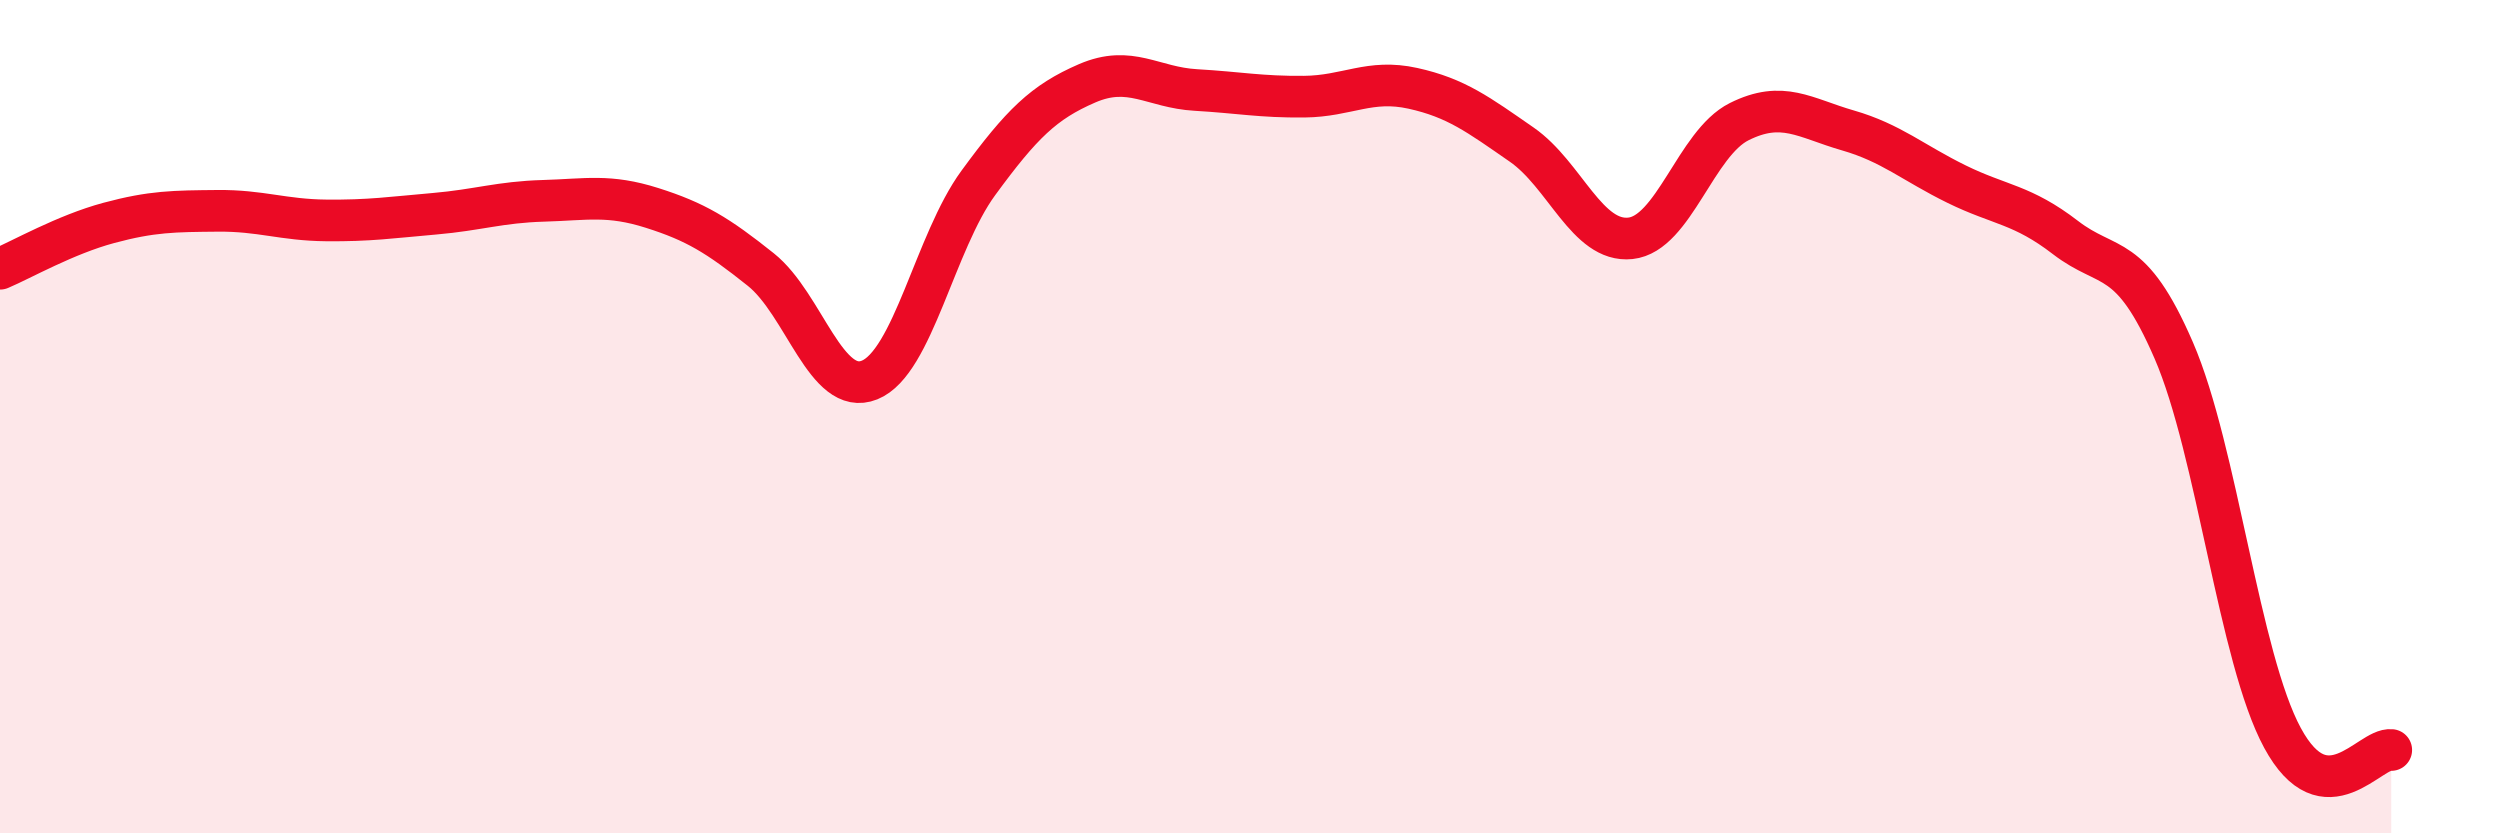
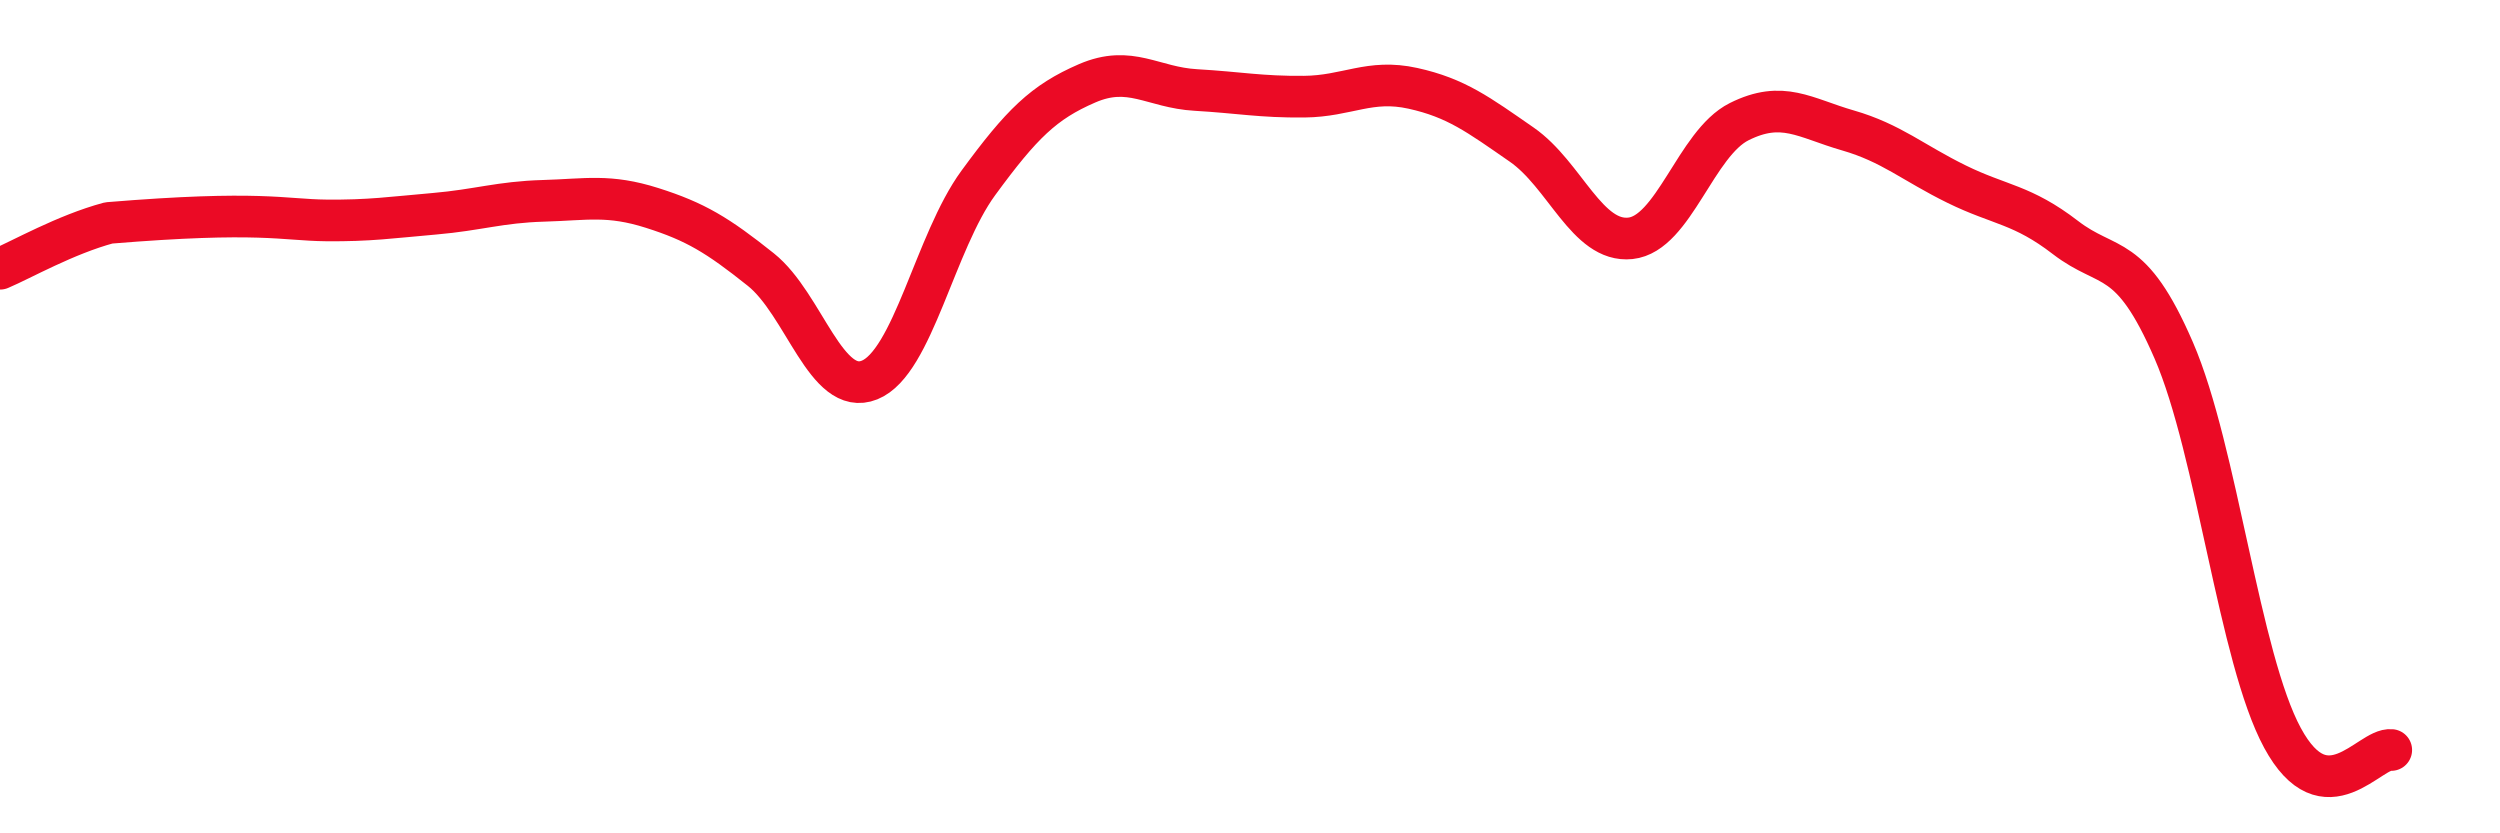
<svg xmlns="http://www.w3.org/2000/svg" width="60" height="20" viewBox="0 0 60 20">
-   <path d="M 0,6.45 C 0.52,6.23 1.57,5.63 2.61,5.35 C 3.65,5.07 4.18,5.07 5.22,5.06 C 6.26,5.05 6.79,5.28 7.83,5.29 C 8.87,5.3 9.39,5.22 10.43,5.13 C 11.47,5.04 12,4.85 13.04,4.82 C 14.08,4.79 14.61,4.66 15.65,4.99 C 16.69,5.32 17.22,5.64 18.26,6.47 C 19.3,7.3 19.83,9.54 20.87,9.12 C 21.91,8.7 22.44,5.81 23.48,4.39 C 24.52,2.97 25.05,2.45 26.09,2 C 27.13,1.55 27.66,2.1 28.7,2.16 C 29.74,2.22 30.26,2.33 31.3,2.32 C 32.34,2.31 32.87,1.89 33.91,2.12 C 34.95,2.35 35.48,2.75 36.52,3.47 C 37.56,4.19 38.09,5.83 39.13,5.72 C 40.17,5.61 40.7,3.44 41.74,2.92 C 42.78,2.4 43.31,2.83 44.35,3.13 C 45.39,3.43 45.92,3.91 46.96,4.42 C 48,4.93 48.53,4.9 49.57,5.7 C 50.61,6.5 51.13,6.01 52.17,8.41 C 53.21,10.81 53.74,15.79 54.78,17.71 C 55.82,19.63 56.87,17.94 57.39,18L57.39 20L0 20Z" fill="#EB0A25" opacity="0.1" stroke-linecap="round" stroke-linejoin="round" />
-   <path d="M 0,6.45 C 0.52,6.23 1.57,5.63 2.61,5.35 C 3.65,5.07 4.18,5.07 5.22,5.06 C 6.26,5.05 6.79,5.28 7.83,5.29 C 8.87,5.3 9.39,5.22 10.43,5.13 C 11.47,5.04 12,4.85 13.04,4.82 C 14.08,4.79 14.61,4.66 15.65,4.99 C 16.69,5.32 17.22,5.64 18.26,6.47 C 19.3,7.3 19.83,9.54 20.87,9.12 C 21.91,8.7 22.44,5.81 23.48,4.39 C 24.52,2.97 25.05,2.45 26.09,2 C 27.13,1.55 27.66,2.1 28.7,2.16 C 29.74,2.22 30.26,2.33 31.3,2.32 C 32.34,2.31 32.87,1.89 33.91,2.12 C 34.95,2.35 35.48,2.75 36.52,3.47 C 37.56,4.19 38.09,5.83 39.13,5.72 C 40.17,5.61 40.7,3.44 41.74,2.92 C 42.78,2.4 43.31,2.83 44.35,3.13 C 45.39,3.43 45.92,3.91 46.96,4.42 C 48,4.93 48.53,4.9 49.57,5.7 C 50.61,6.5 51.13,6.01 52.17,8.41 C 53.21,10.81 53.74,15.79 54.78,17.71 C 55.82,19.63 56.87,17.94 57.39,18" stroke="#EB0A25" stroke-width="1" fill="none" stroke-linecap="round" stroke-linejoin="round" />
+   <path d="M 0,6.45 C 0.52,6.23 1.57,5.63 2.61,5.35 C 6.26,5.05 6.79,5.28 7.83,5.29 C 8.87,5.3 9.39,5.22 10.43,5.13 C 11.47,5.04 12,4.85 13.04,4.82 C 14.08,4.79 14.61,4.66 15.65,4.99 C 16.69,5.32 17.22,5.64 18.26,6.47 C 19.3,7.3 19.83,9.54 20.87,9.12 C 21.91,8.7 22.44,5.81 23.48,4.39 C 24.52,2.97 25.05,2.45 26.09,2 C 27.13,1.55 27.66,2.1 28.7,2.16 C 29.74,2.22 30.26,2.33 31.3,2.32 C 32.34,2.31 32.87,1.89 33.91,2.12 C 34.95,2.35 35.48,2.75 36.52,3.47 C 37.56,4.19 38.09,5.83 39.13,5.72 C 40.17,5.61 40.7,3.44 41.74,2.92 C 42.78,2.4 43.31,2.83 44.35,3.13 C 45.39,3.43 45.92,3.91 46.96,4.42 C 48,4.93 48.53,4.9 49.57,5.7 C 50.61,6.5 51.13,6.01 52.17,8.41 C 53.21,10.81 53.74,15.79 54.78,17.71 C 55.82,19.63 56.87,17.94 57.39,18" stroke="#EB0A25" stroke-width="1" fill="none" stroke-linecap="round" stroke-linejoin="round" />
</svg>